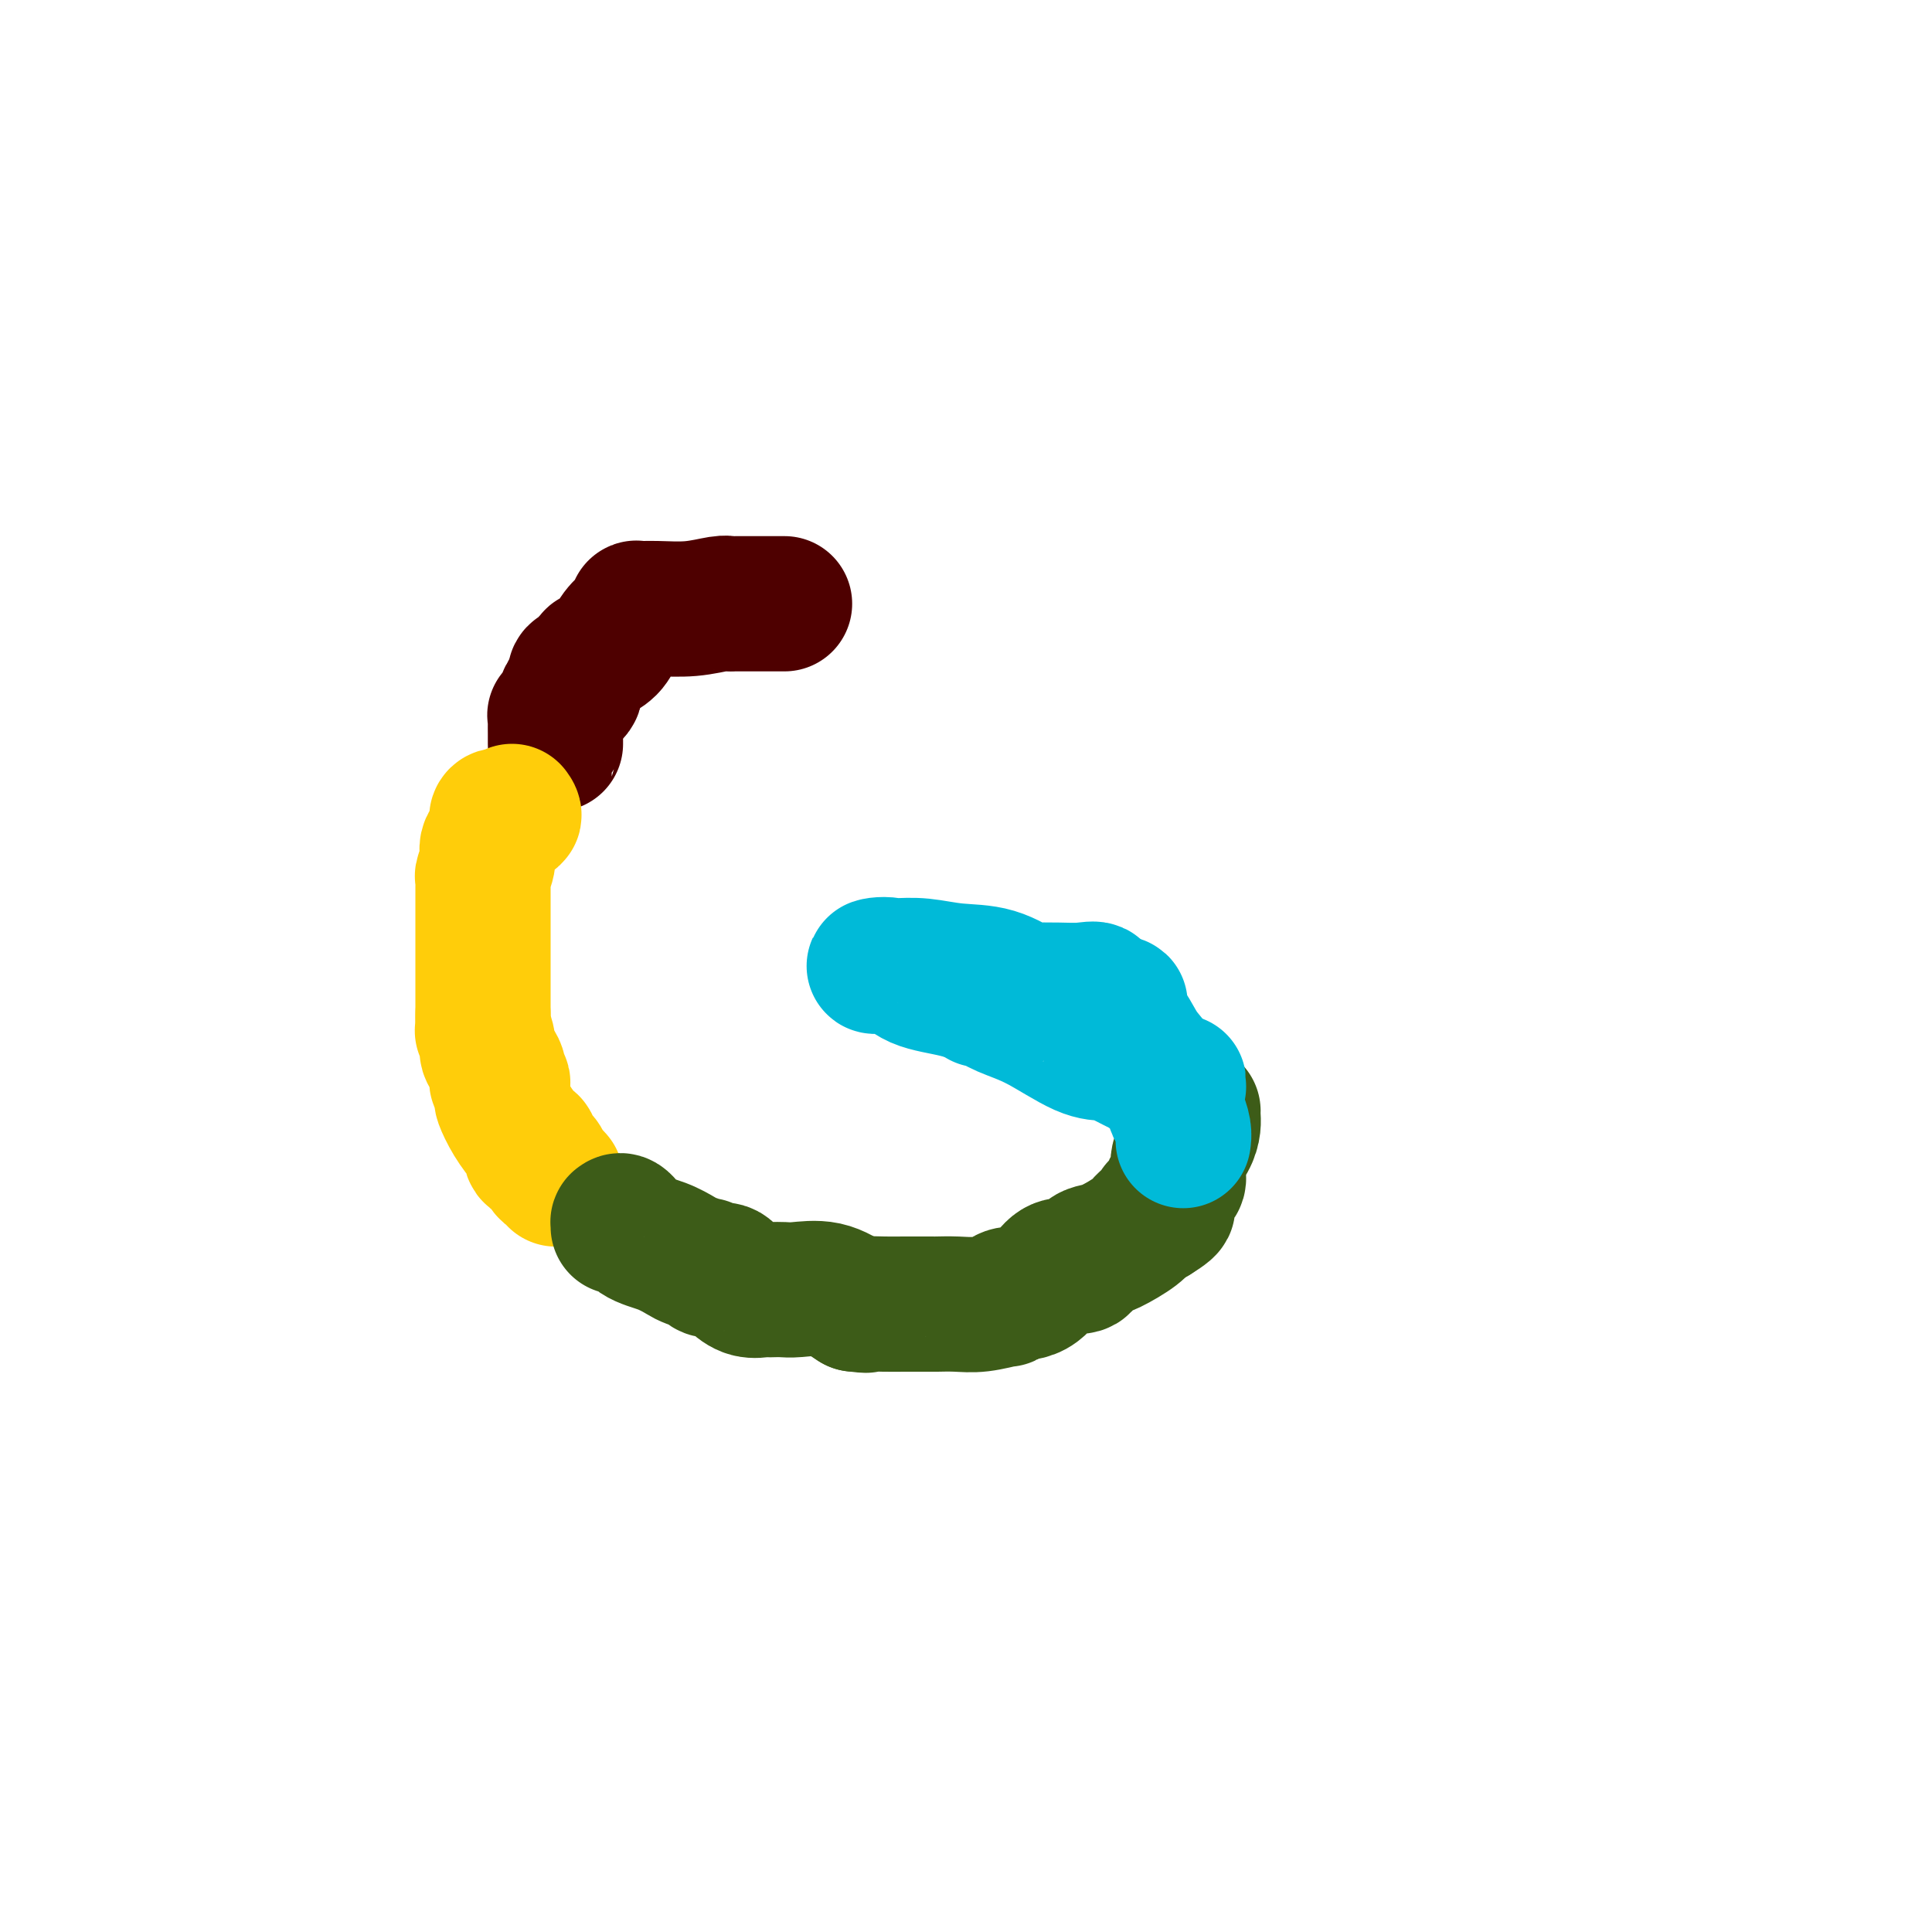
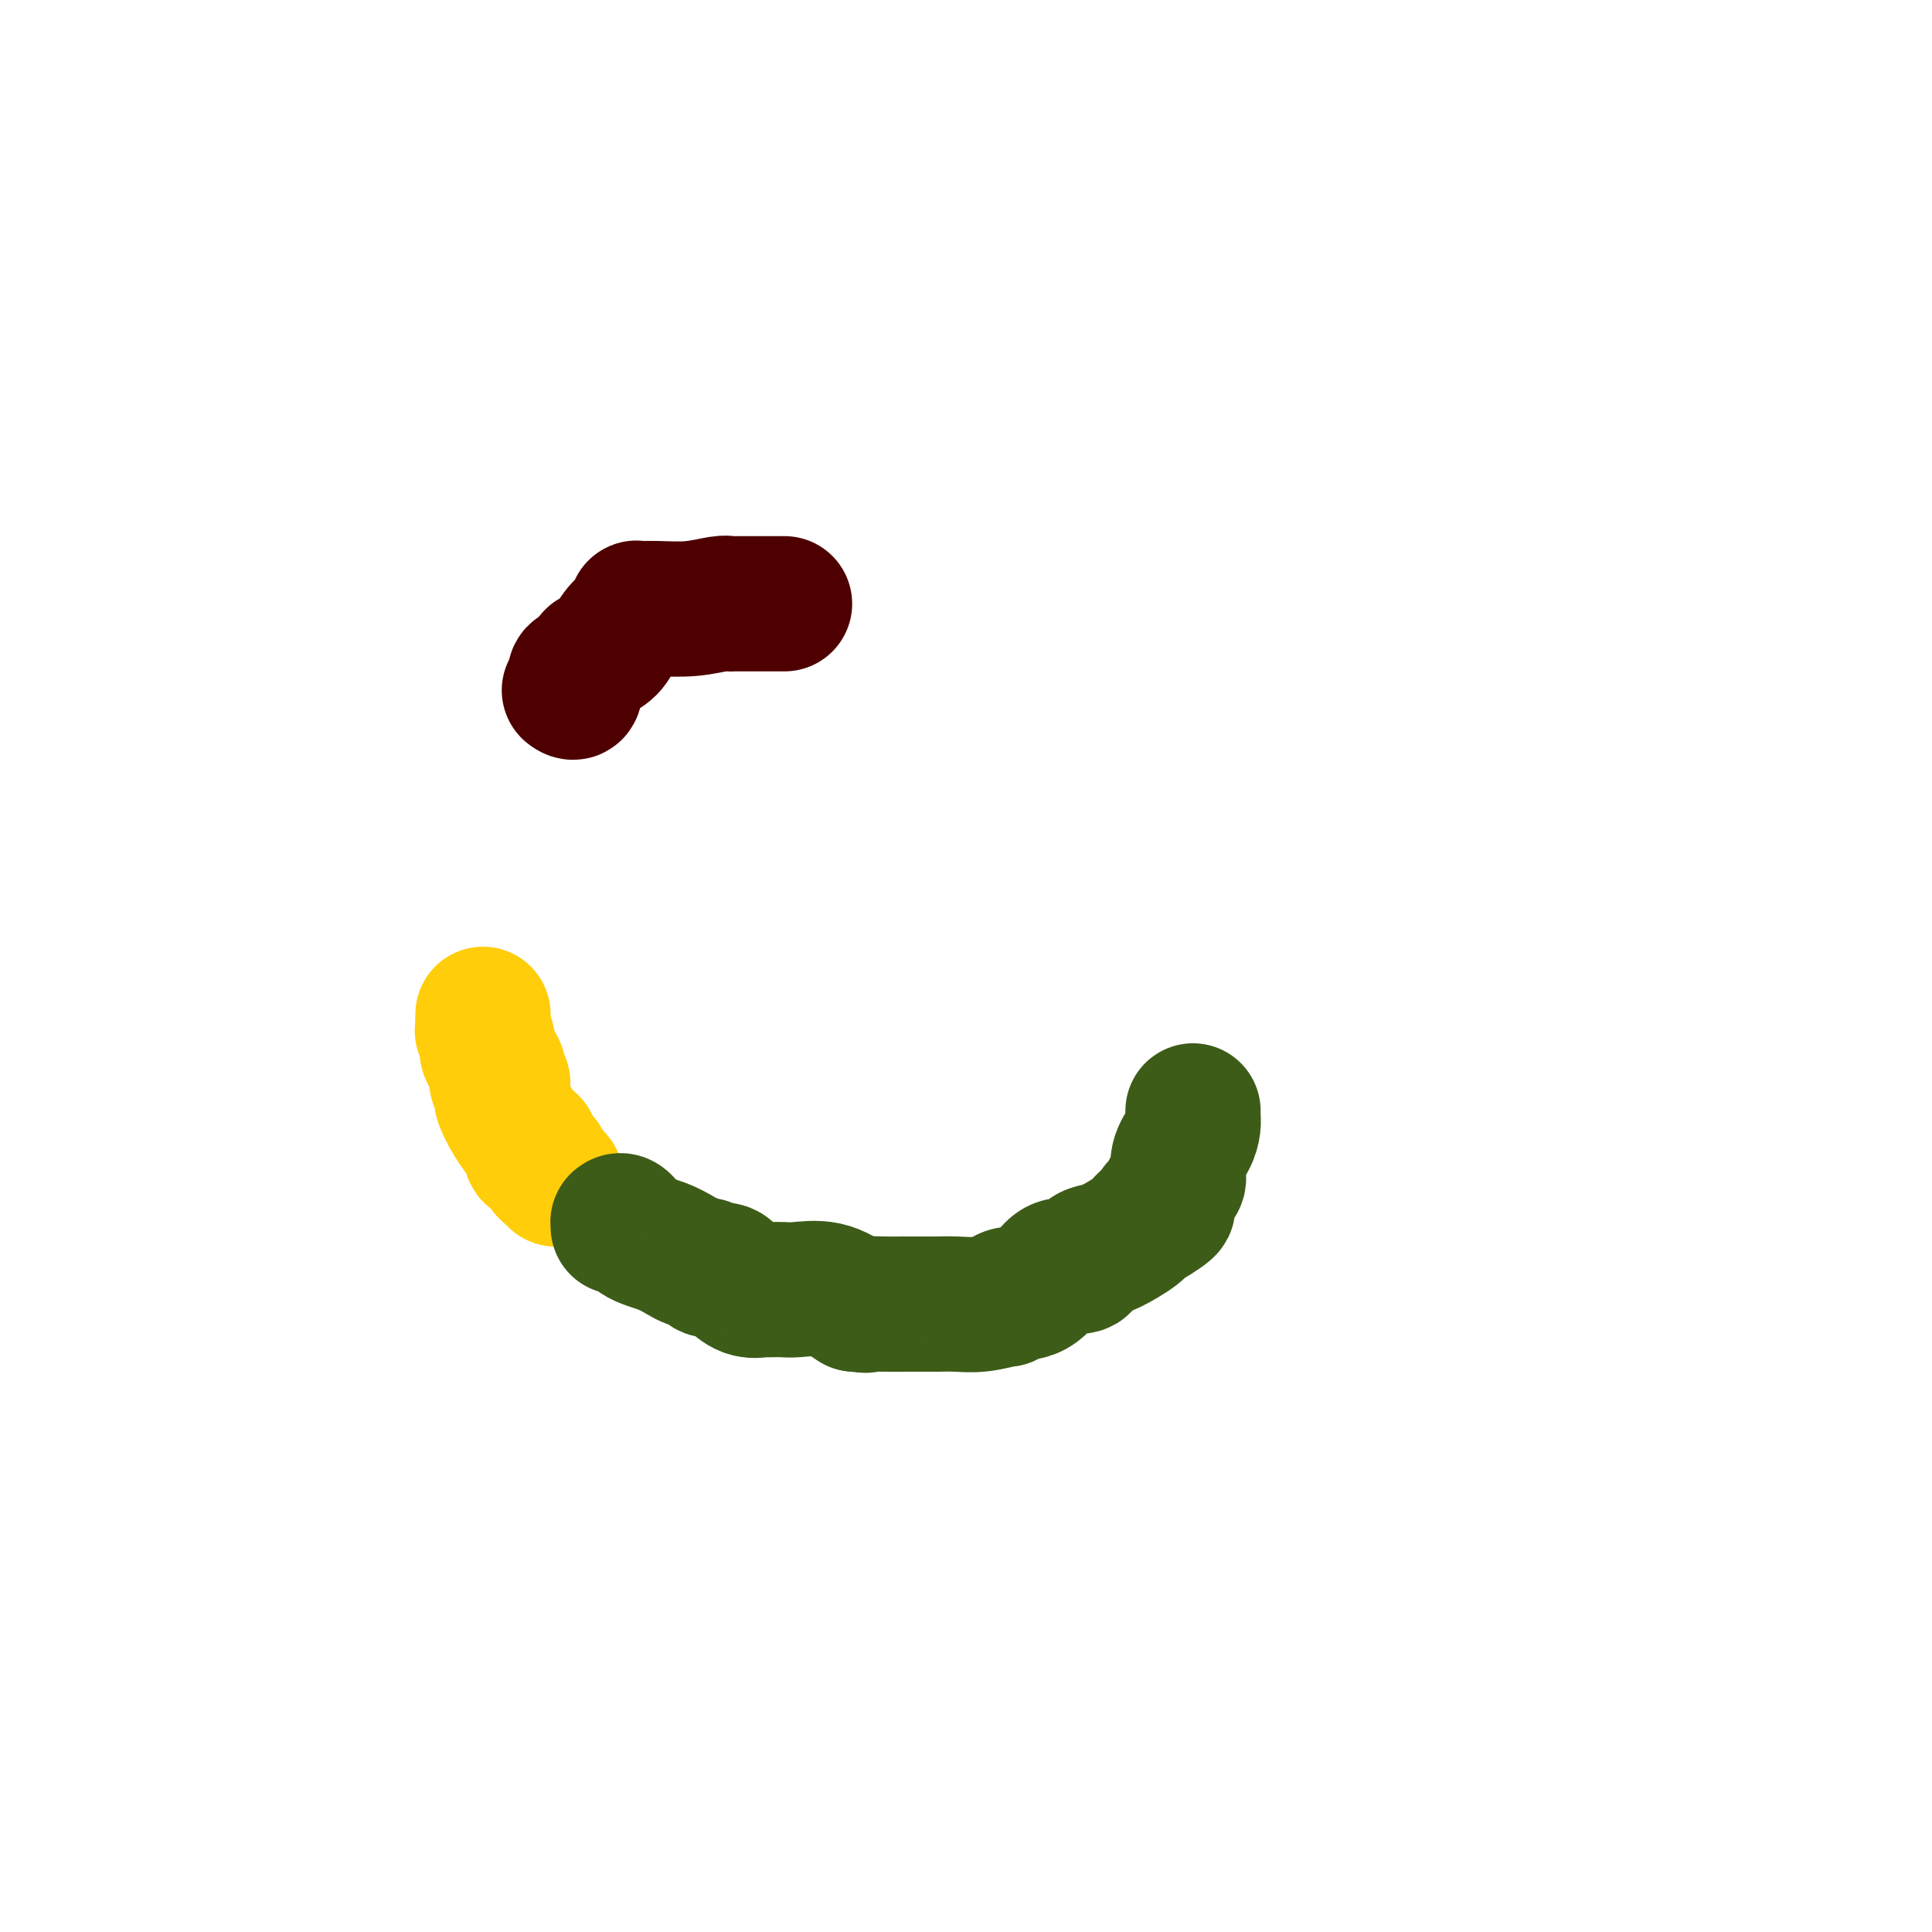
<svg xmlns="http://www.w3.org/2000/svg" viewBox="0 0 400 400" version="1.1">
  <g fill="none" stroke="#4E0000" stroke-width="28" stroke-linecap="round" stroke-linejoin="round">
    <path d="M162,125c0.385,0.000 0.769,0.000 0,0c-0.769,-0.000 -2.693,-0.001 -4,0c-1.307,0.001 -1.999,0.004 -3,0c-1.001,-0.004 -2.311,-0.015 -3,0c-0.689,0.015 -0.756,0.057 -1,0c-0.244,-0.057 -0.664,-0.212 -2,0c-1.336,0.212 -3.587,0.792 -6,1c-2.413,0.208 -4.987,0.043 -7,0c-2.013,-0.043 -3.464,0.036 -4,0c-0.536,-0.036 -0.159,-0.186 0,0c0.159,0.186 0.098,0.709 0,1c-0.098,0.291 -0.232,0.351 -1,1c-0.768,0.649 -2.169,1.889 -3,3c-0.831,1.111 -1.091,2.095 -2,3c-0.909,0.905 -2.468,1.732 -3,2c-0.532,0.268 -0.036,-0.022 0,0c0.036,0.022 -0.386,0.356 -1,1c-0.614,0.644 -1.419,1.598 -2,2c-0.581,0.402 -0.939,0.252 -1,1c-0.061,0.748 0.176,2.394 0,3c-0.176,0.606 -0.765,0.173 -1,0c-0.235,-0.173 -0.118,-0.087 0,0" />
-     <path d="M118,143c-2.040,2.670 -0.140,0.845 0,1c0.140,0.155 -1.479,2.291 -2,3c-0.521,0.709 0.057,-0.009 0,0c-0.057,0.009 -0.747,0.744 -1,1c-0.253,0.256 -0.068,0.033 0,0c0.068,-0.033 0.018,0.124 0,1c-0.018,0.876 -0.005,2.469 0,3c0.005,0.531 0.001,-0.002 0,0c-0.001,0.002 -0.000,0.539 0,1c0.000,0.461 0.000,0.846 0,1c-0.000,0.154 -0.000,0.077 0,0" />
  </g>
  <g fill="none" stroke="#FFCD0A" stroke-width="28" stroke-linecap="round" stroke-linejoin="round">
-     <path d="M106,168c0.357,0.494 0.713,0.988 0,1c-0.713,0.012 -2.496,-0.459 -3,0c-0.504,0.459 0.271,1.849 0,3c-0.271,1.151 -1.589,2.064 -2,3c-0.411,0.936 0.086,1.895 0,3c-0.086,1.105 -0.755,2.355 -1,3c-0.245,0.645 -0.066,0.686 0,1c0.066,0.314 0.018,0.901 0,1c-0.018,0.099 -0.005,-0.289 0,0c0.005,0.289 0.001,1.254 0,2c-0.001,0.746 -0.000,1.272 0,2c0.000,0.728 0.000,1.657 0,3c-0.000,1.343 -0.000,3.098 0,4c0.000,0.902 0.000,0.951 0,2c-0.000,1.049 -0.000,3.100 0,4c0.000,0.900 0.000,0.650 0,1c-0.000,0.350 -0.000,1.300 0,2c0.000,0.700 0.000,1.150 0,2c-0.000,0.850 -0.000,2.100 0,3c0.000,0.900 0.000,1.450 0,2" />
    <path d="M100,210c-0.069,5.005 -0.243,3.018 0,3c0.243,-0.018 0.901,1.932 1,3c0.099,1.068 -0.362,1.252 0,2c0.362,0.748 1.547,2.059 2,3c0.453,0.941 0.174,1.513 0,2c-0.174,0.487 -0.244,0.888 0,1c0.244,0.112 0.802,-0.064 1,0c0.198,0.064 0.035,0.368 0,1c-0.035,0.632 0.058,1.593 0,2c-0.058,0.407 -0.266,0.260 0,1c0.266,0.740 1.006,2.368 2,4c0.994,1.632 2.241,3.267 3,4c0.759,0.733 1.029,0.563 1,1c-0.029,0.437 -0.358,1.480 0,2c0.358,0.520 1.403,0.518 2,1c0.597,0.482 0.748,1.449 1,2c0.252,0.551 0.606,0.687 1,1c0.394,0.313 0.827,0.804 1,1c0.173,0.196 0.087,0.098 0,0" />
  </g>
  <g fill="none" stroke="#3D5C18" stroke-width="28" stroke-linecap="round" stroke-linejoin="round">
    <path d="M128,254c0.015,-0.444 0.029,-0.887 0,-1c-0.029,-0.113 -0.103,0.106 0,0c0.103,-0.106 0.382,-0.537 1,0c0.618,0.537 1.574,2.043 3,3c1.426,0.957 3.320,1.366 5,2c1.680,0.634 3.145,1.495 4,2c0.855,0.505 1.101,0.656 2,1c0.899,0.344 2.453,0.882 3,1c0.547,0.118 0.089,-0.185 0,0c-0.089,0.185 0.193,0.859 1,1c0.807,0.141 2.139,-0.249 3,0c0.861,0.249 1.252,1.139 2,2c0.748,0.861 1.852,1.695 3,2c1.148,0.305 2.338,0.082 3,0c0.662,-0.082 0.794,-0.024 1,0c0.206,0.024 0.486,0.015 1,0c0.514,-0.015 1.261,-0.035 2,0c0.739,0.035 1.468,0.125 3,0c1.532,-0.125 3.866,-0.464 6,0c2.134,0.464 4.067,1.732 6,3" />
    <path d="M177,270c3.672,0.464 1.852,0.124 2,0c0.148,-0.124 2.263,-0.033 4,0c1.737,0.033 3.096,0.009 4,0c0.904,-0.009 1.353,-0.002 2,0c0.647,0.002 1.491,0.000 2,0c0.509,-0.000 0.682,0.001 1,0c0.318,-0.001 0.780,-0.004 1,0c0.220,0.004 0.199,0.016 1,0c0.801,-0.016 2.425,-0.061 4,0c1.575,0.061 3.103,0.226 5,0c1.897,-0.226 4.164,-0.845 5,-1c0.836,-0.155 0.243,0.154 0,0c-0.243,-0.154 -0.135,-0.772 1,-1c1.135,-0.228 3.297,-0.068 5,-1c1.703,-0.932 2.945,-2.957 4,-4c1.055,-1.043 1.921,-1.104 3,-1c1.079,0.104 2.369,0.372 3,0c0.631,-0.372 0.602,-1.385 1,-2c0.398,-0.615 1.223,-0.833 2,-1c0.777,-0.167 1.507,-0.282 3,-1c1.493,-0.718 3.748,-2.040 5,-3c1.252,-0.960 1.501,-1.560 2,-2c0.499,-0.440 1.250,-0.720 2,-1" />
    <path d="M239,252c4.975,-3.046 1.912,-2.162 1,-2c-0.912,0.162 0.328,-0.399 1,-1c0.672,-0.601 0.775,-1.242 1,-2c0.225,-0.758 0.572,-1.635 1,-2c0.428,-0.365 0.938,-0.220 1,-1c0.062,-0.780 -0.323,-2.486 0,-4c0.323,-1.514 1.355,-2.837 2,-4c0.645,-1.163 0.905,-2.167 1,-3c0.095,-0.833 0.026,-1.493 0,-2c-0.026,-0.507 -0.007,-0.859 0,-1c0.007,-0.141 0.004,-0.070 0,0" />
  </g>
  <g fill="none" stroke="#00BAD8" stroke-width="28" stroke-linecap="round" stroke-linejoin="round">
-     <path d="M244,225c0.006,-0.461 0.012,-0.922 0,-1c-0.012,-0.078 -0.041,0.228 -1,0c-0.959,-0.228 -2.846,-0.989 -5,-2c-2.154,-1.011 -4.574,-2.270 -6,-3c-1.426,-0.730 -1.856,-0.930 -2,-1c-0.144,-0.070 -0.001,-0.010 0,0c0.001,0.010 -0.140,-0.029 -1,0c-0.860,0.029 -2.441,0.128 -5,-1c-2.559,-1.128 -6.097,-3.482 -9,-5c-2.903,-1.518 -5.170,-2.201 -7,-3c-1.830,-0.799 -3.224,-1.715 -4,-2c-0.776,-0.285 -0.936,0.061 -1,0c-0.064,-0.061 -0.032,-0.531 0,-1" />
-     <path d="M203,206c-6.440,-2.898 -2.041,-0.643 -1,0c1.041,0.643 -1.276,-0.325 -4,-1c-2.724,-0.675 -5.855,-1.058 -8,-2c-2.145,-0.942 -3.305,-2.445 -5,-3c-1.695,-0.555 -3.926,-0.162 -4,0c-0.074,0.162 2.010,0.093 4,0c1.990,-0.093 3.887,-0.211 6,0c2.113,0.211 4.440,0.750 7,1c2.560,0.250 5.351,0.211 8,1c2.649,0.789 5.155,2.408 6,3c0.845,0.592 0.028,0.159 0,0c-0.028,-0.159 0.732,-0.045 1,0c0.268,0.045 0.043,0.019 1,0c0.957,-0.019 3.096,-0.033 5,0c1.904,0.033 3.572,0.112 5,0c1.428,-0.112 2.615,-0.415 3,0c0.385,0.415 -0.033,1.547 0,2c0.033,0.453 0.516,0.226 1,0" />
-     <path d="M228,207c7.368,1.211 2.288,0.737 1,1c-1.288,0.263 1.217,1.263 3,3c1.783,1.737 2.845,4.213 4,6c1.155,1.787 2.403,2.887 3,4c0.597,1.113 0.542,2.241 1,3c0.458,0.759 1.429,1.149 2,2c0.571,0.851 0.741,2.162 1,3c0.259,0.838 0.605,1.204 1,2c0.395,0.796 0.837,2.022 1,3c0.163,0.978 0.047,1.708 0,2c-0.047,0.292 -0.023,0.146 0,0" />
-   </g>
+     </g>
</svg>